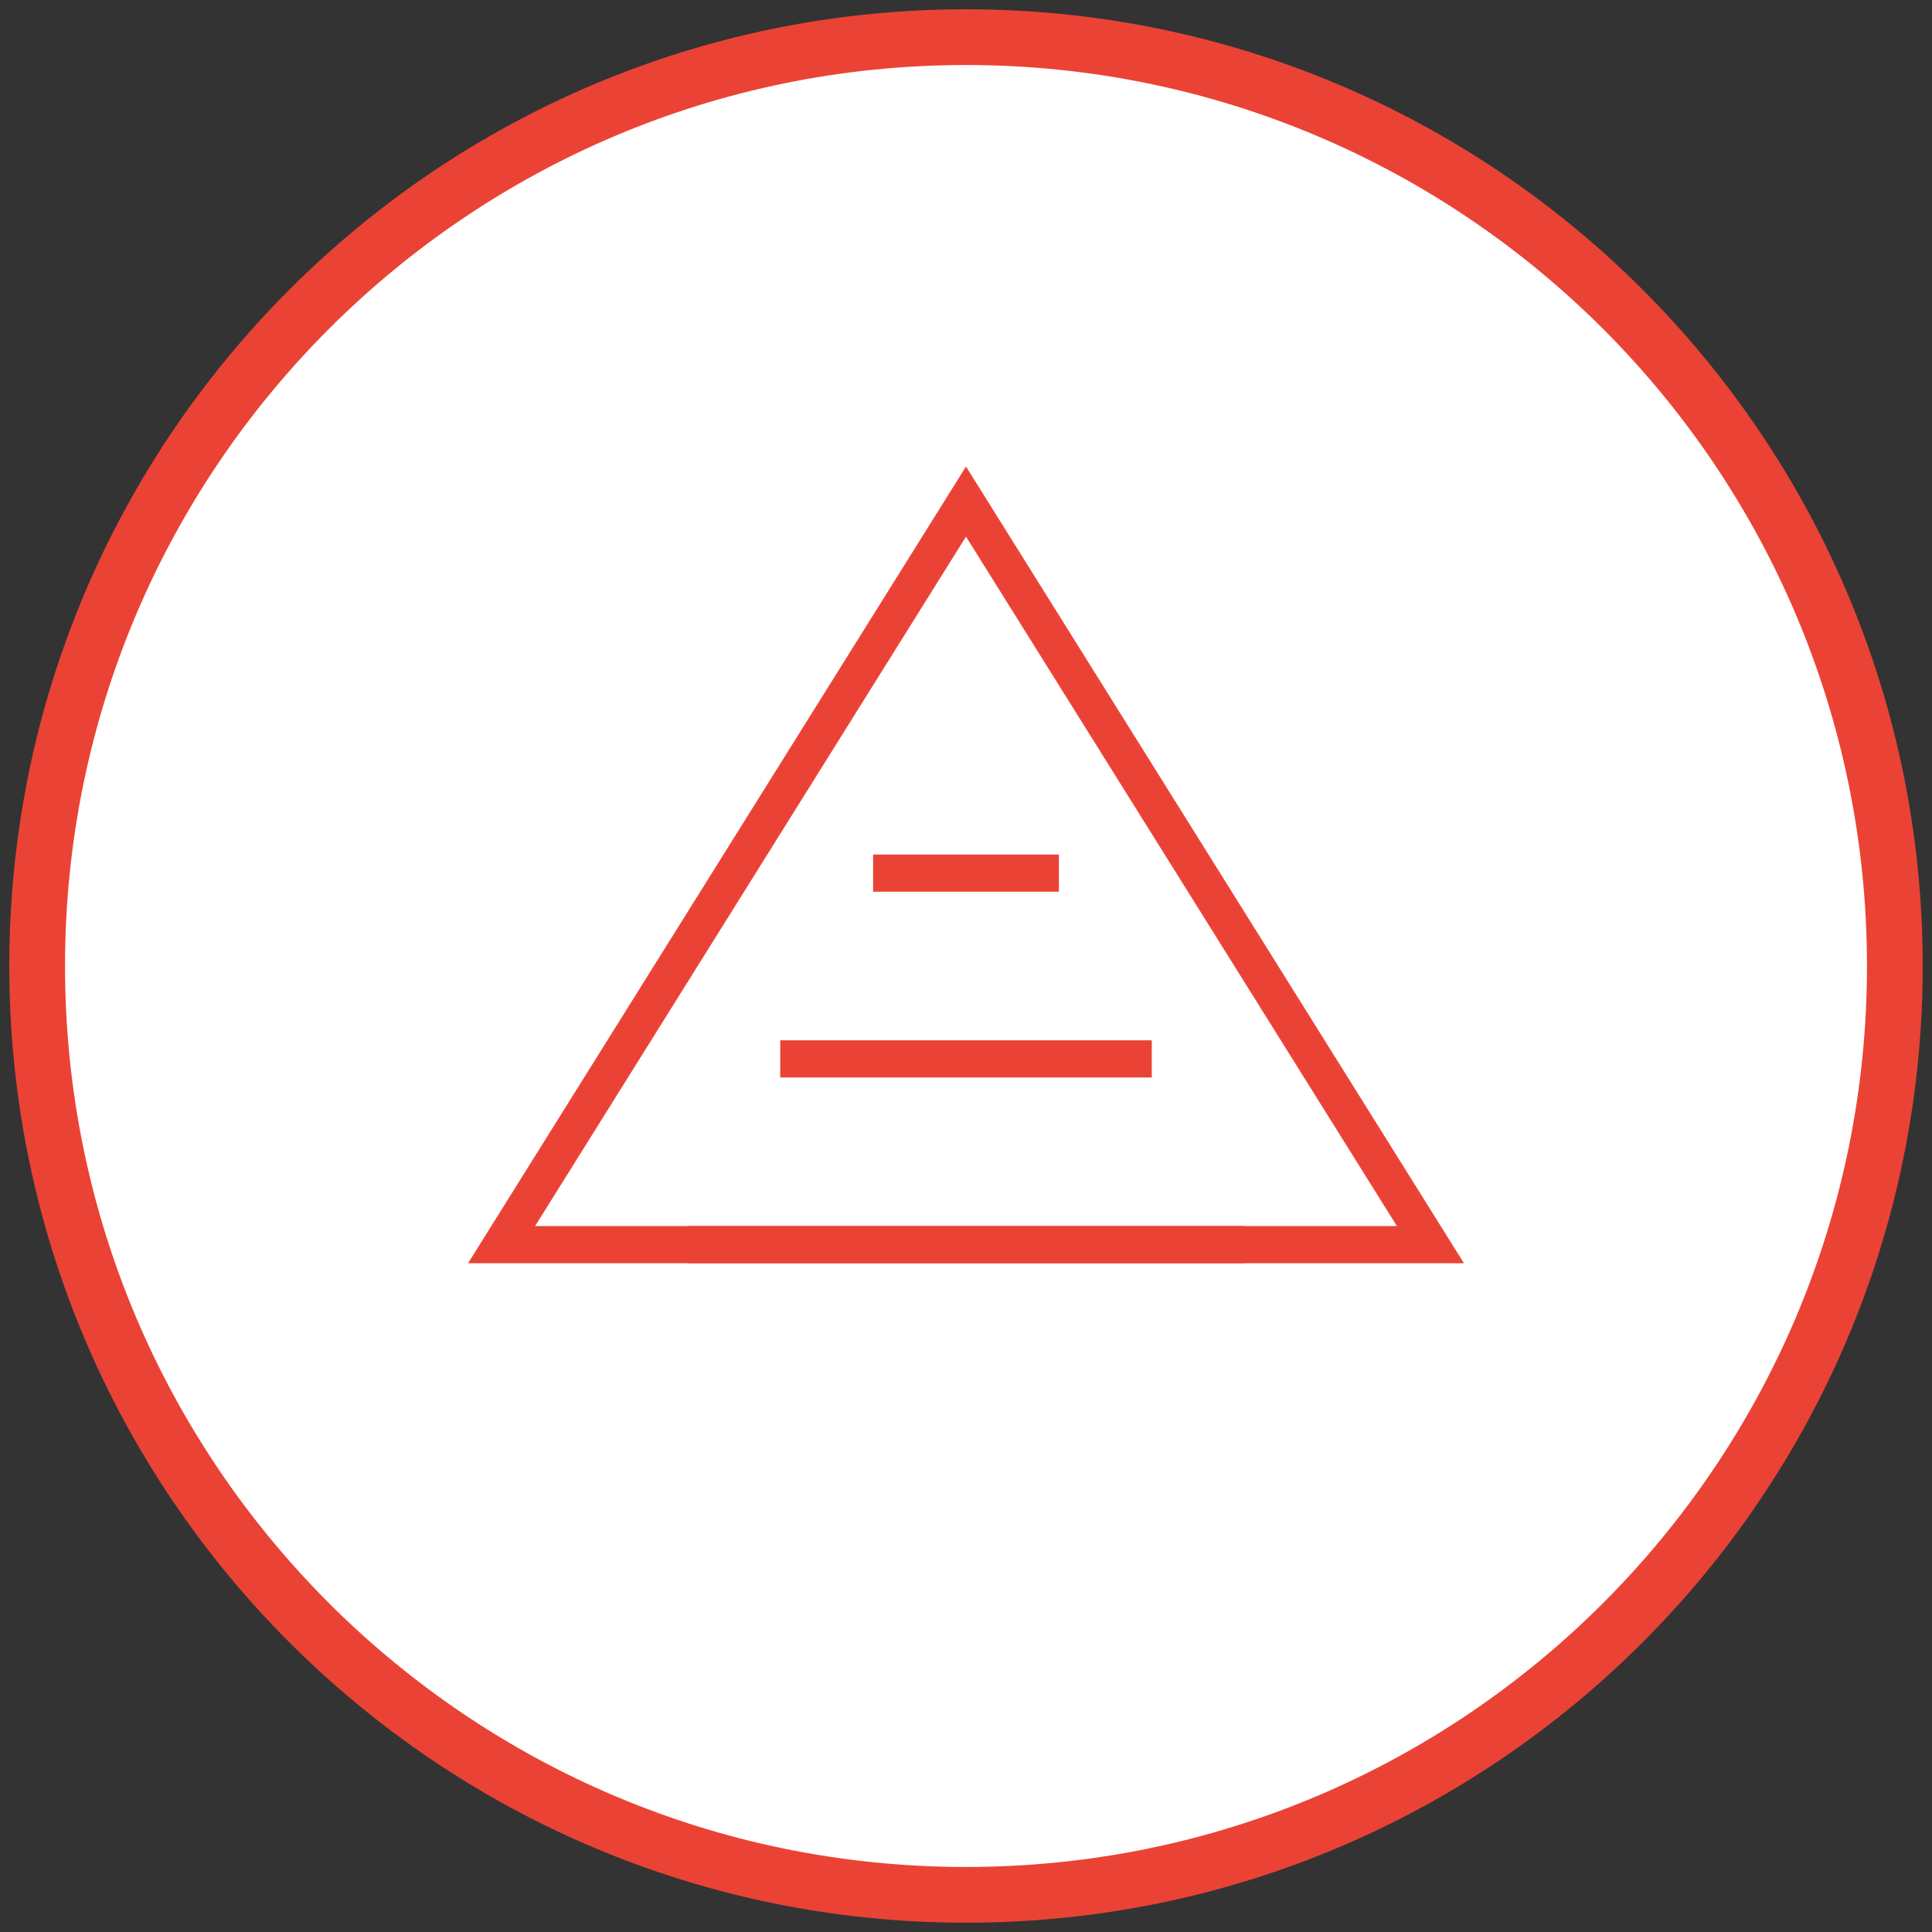
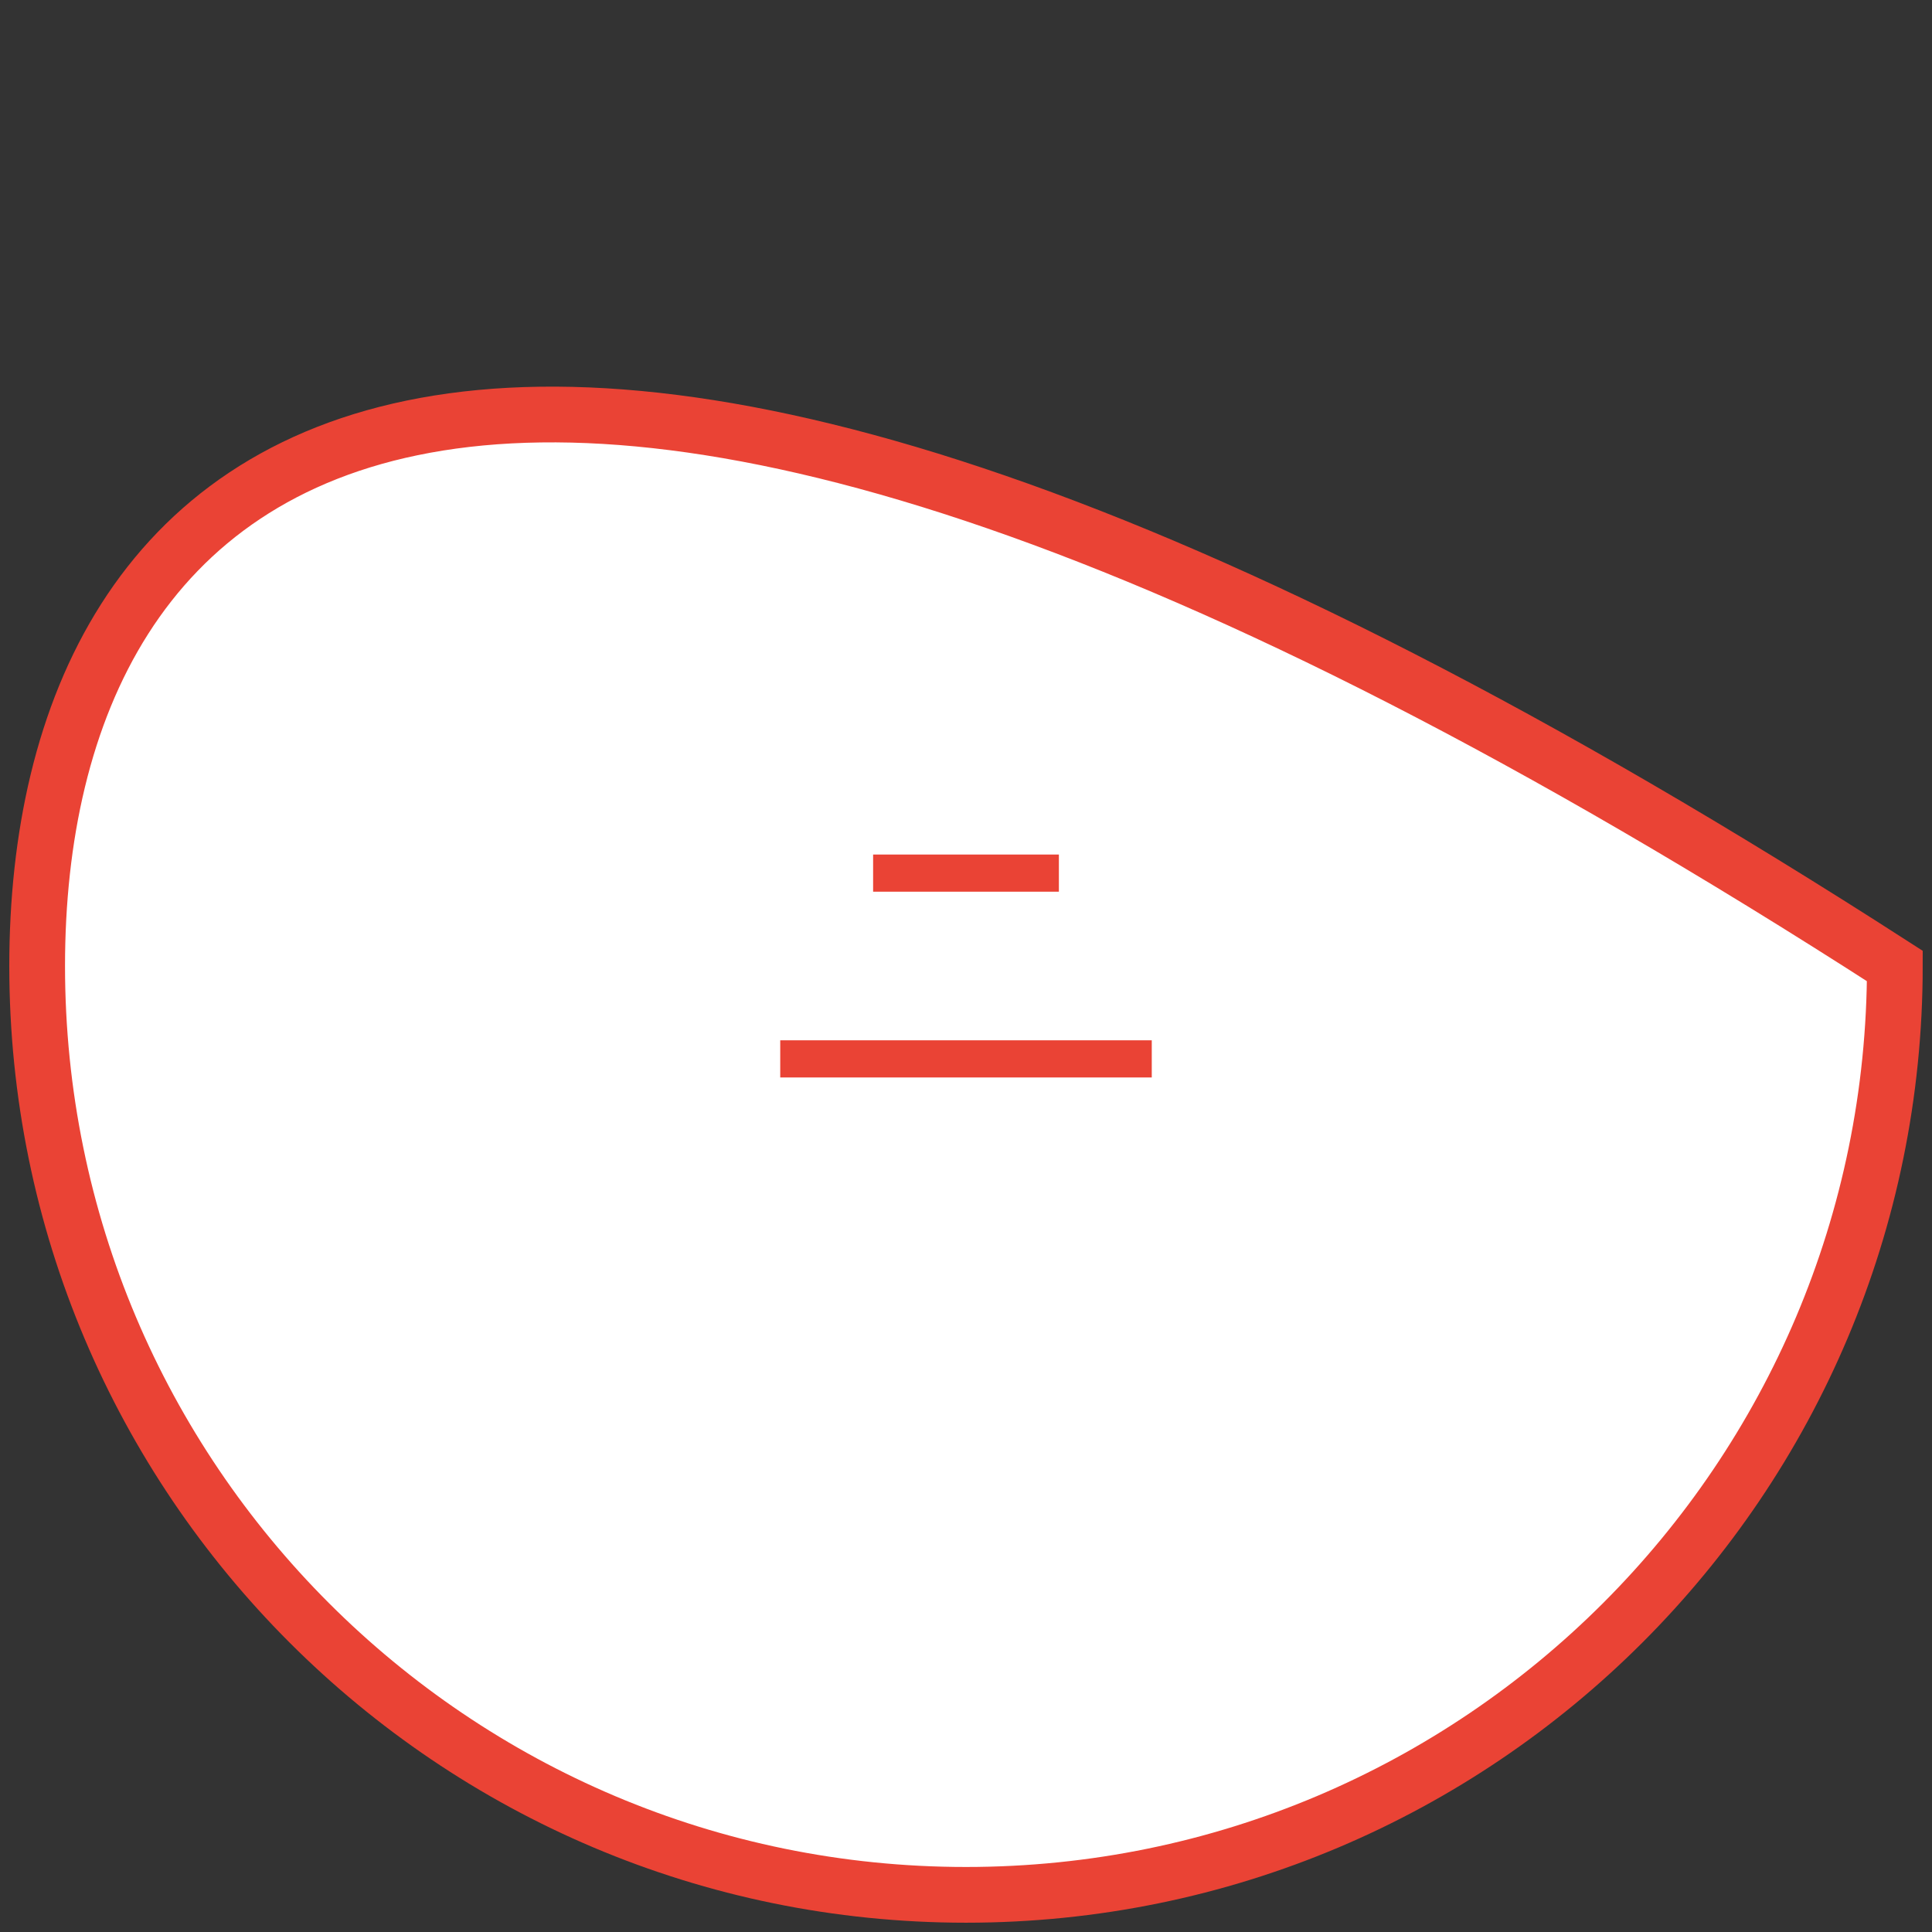
<svg xmlns="http://www.w3.org/2000/svg" width="104" height="104" viewBox="0 0 104 104" fill="none">
  <rect x="0" y="0" width="104" height="104" fill="#333333" stroke="none" />
-   <path d="M52 102C79.614 102 102 79.614 102 52C102 24.386 79.614 2 52 2C24.386 2 2 24.386 2 52C2 79.614 24.386 102 52 102Z" fill="white" stroke="#EA4335" stroke-width="3" />
-   <path d="M27 67L52 27L77 67H27Z" stroke="#EA4335" stroke-width="2" />
-   <path d="M37 67H67H37Z" fill="black" />
-   <path d="M37 67H67" stroke="#EA4335" stroke-width="2" />
-   <path d="M42 57H62H42Z" fill="black" />
+   <path d="M52 102C79.614 102 102 79.614 102 52C24.386 2 2 24.386 2 52C2 79.614 24.386 102 52 102Z" fill="white" stroke="#EA4335" stroke-width="3" />
  <path d="M42 57H62" stroke="#EA4335" stroke-width="2" />
  <path d="M47 47H57H47Z" fill="black" />
  <path d="M47 47H57" stroke="#EA4335" stroke-width="2" />
</svg>